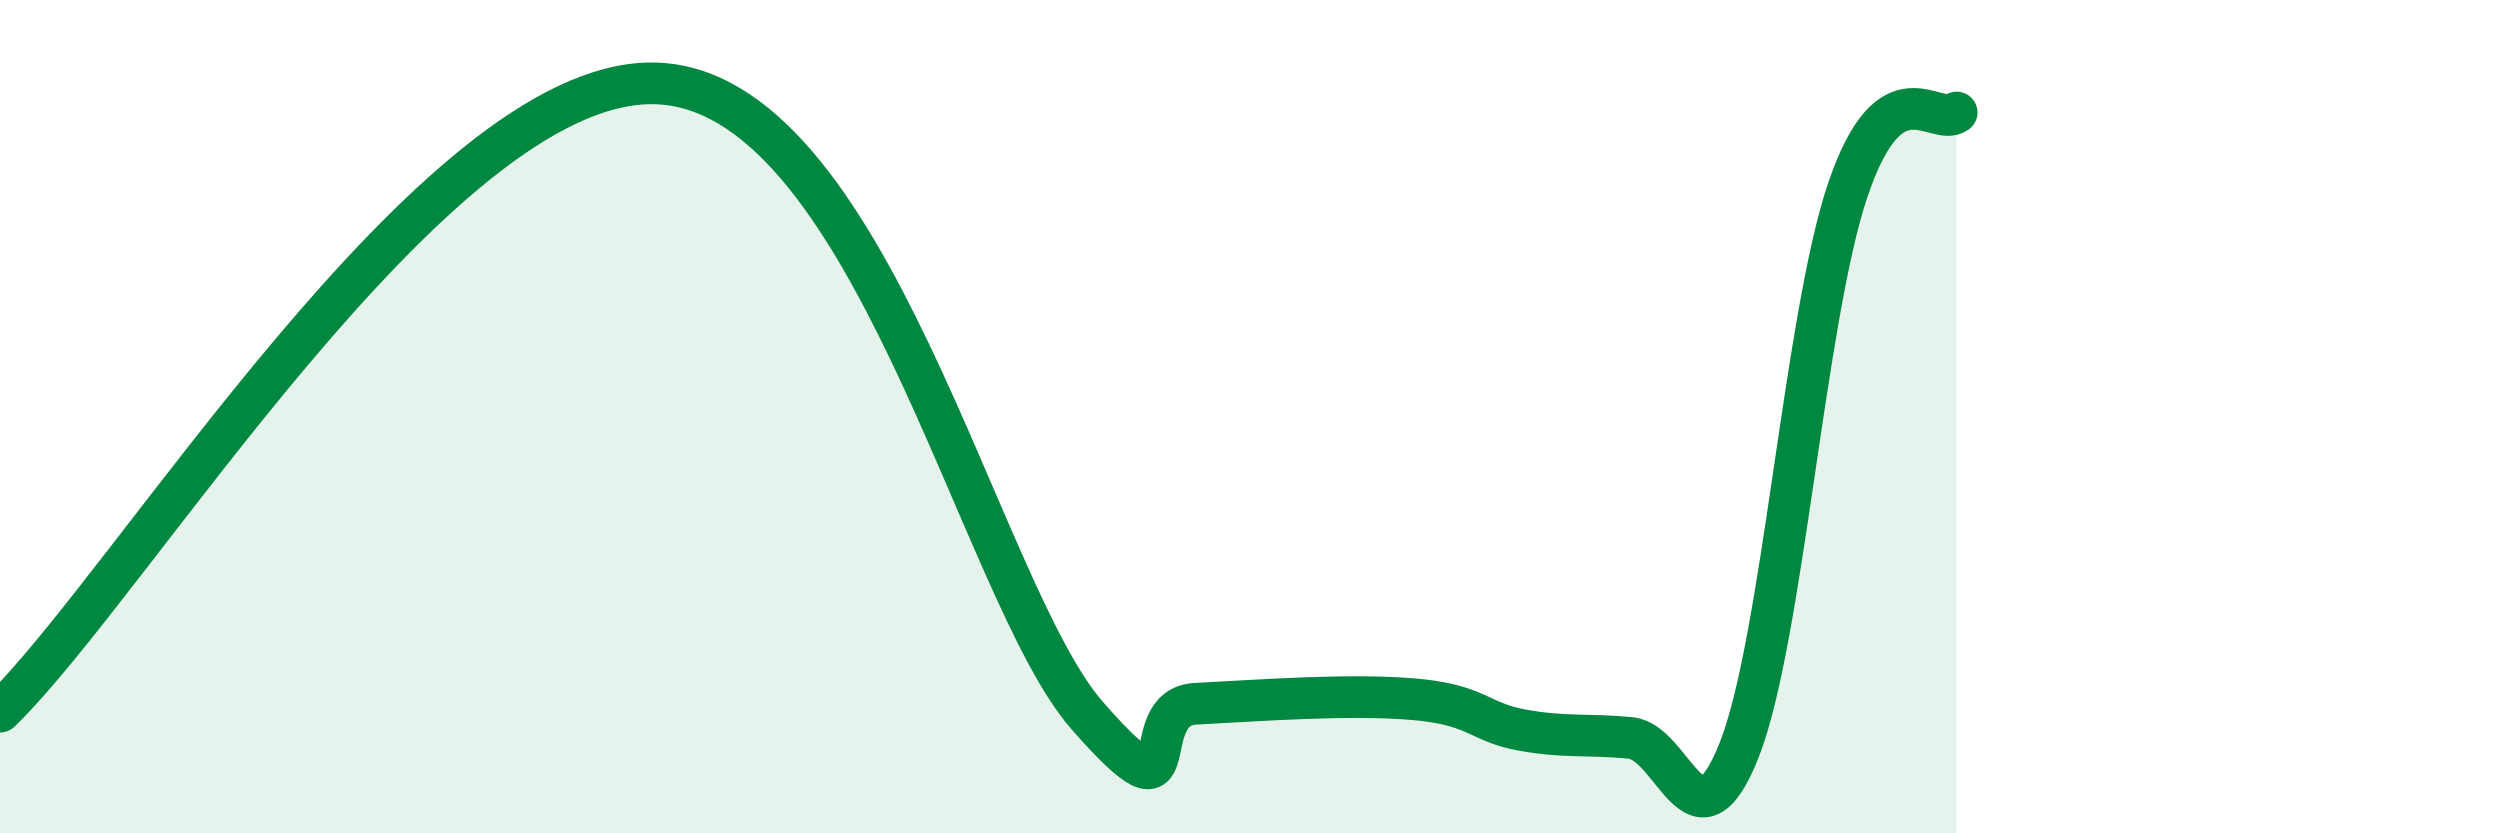
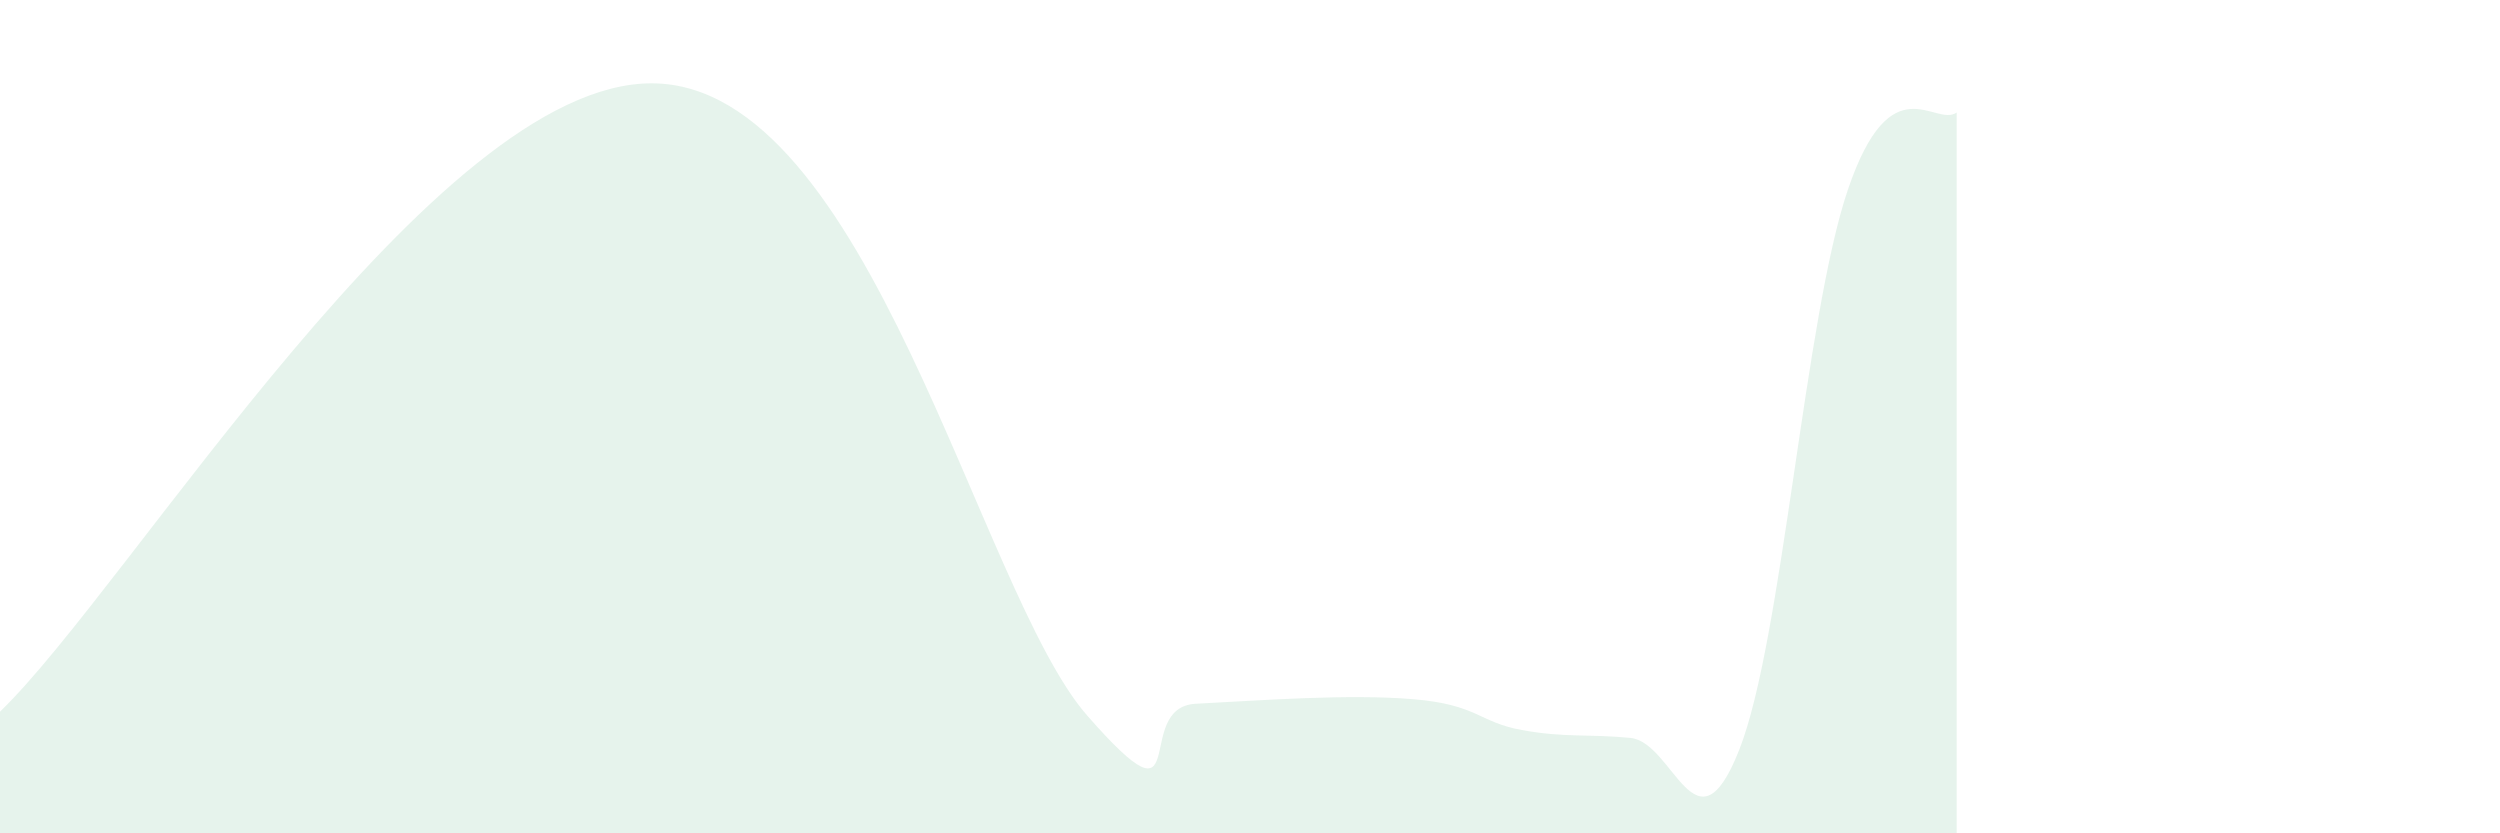
<svg xmlns="http://www.w3.org/2000/svg" width="60" height="20" viewBox="0 0 60 20">
  <path d="M 0,17.08 C 3.13,14.06 10.43,1.98 15.65,2 C 20.87,2.02 23.48,14.19 26.09,17.17 C 28.7,20.15 27.14,16.97 28.7,16.89 C 30.26,16.81 32.35,16.65 33.91,16.78 C 35.47,16.91 35.48,17.33 36.52,17.52 C 37.56,17.71 38.09,17.61 39.13,17.71 C 40.17,17.81 40.7,20.63 41.74,18 C 42.78,15.37 43.31,7.61 44.35,4.55 C 45.39,1.49 46.44,3.07 46.96,2.7L46.96 20L0 20Z" fill="#008740" opacity="0.1" stroke-linecap="round" stroke-linejoin="round" />
-   <path d="M 0,17.08 C 3.13,14.06 10.43,1.98 15.65,2 C 20.87,2.02 23.48,14.19 26.09,17.17 C 28.7,20.15 27.14,16.97 28.7,16.89 C 30.26,16.81 32.35,16.65 33.91,16.78 C 35.47,16.91 35.48,17.33 36.52,17.52 C 37.56,17.71 38.09,17.61 39.13,17.71 C 40.17,17.81 40.7,20.63 41.74,18 C 42.78,15.37 43.31,7.61 44.35,4.55 C 45.39,1.49 46.44,3.07 46.96,2.7" stroke="#008740" stroke-width="1" fill="none" stroke-linecap="round" stroke-linejoin="round" />
</svg>